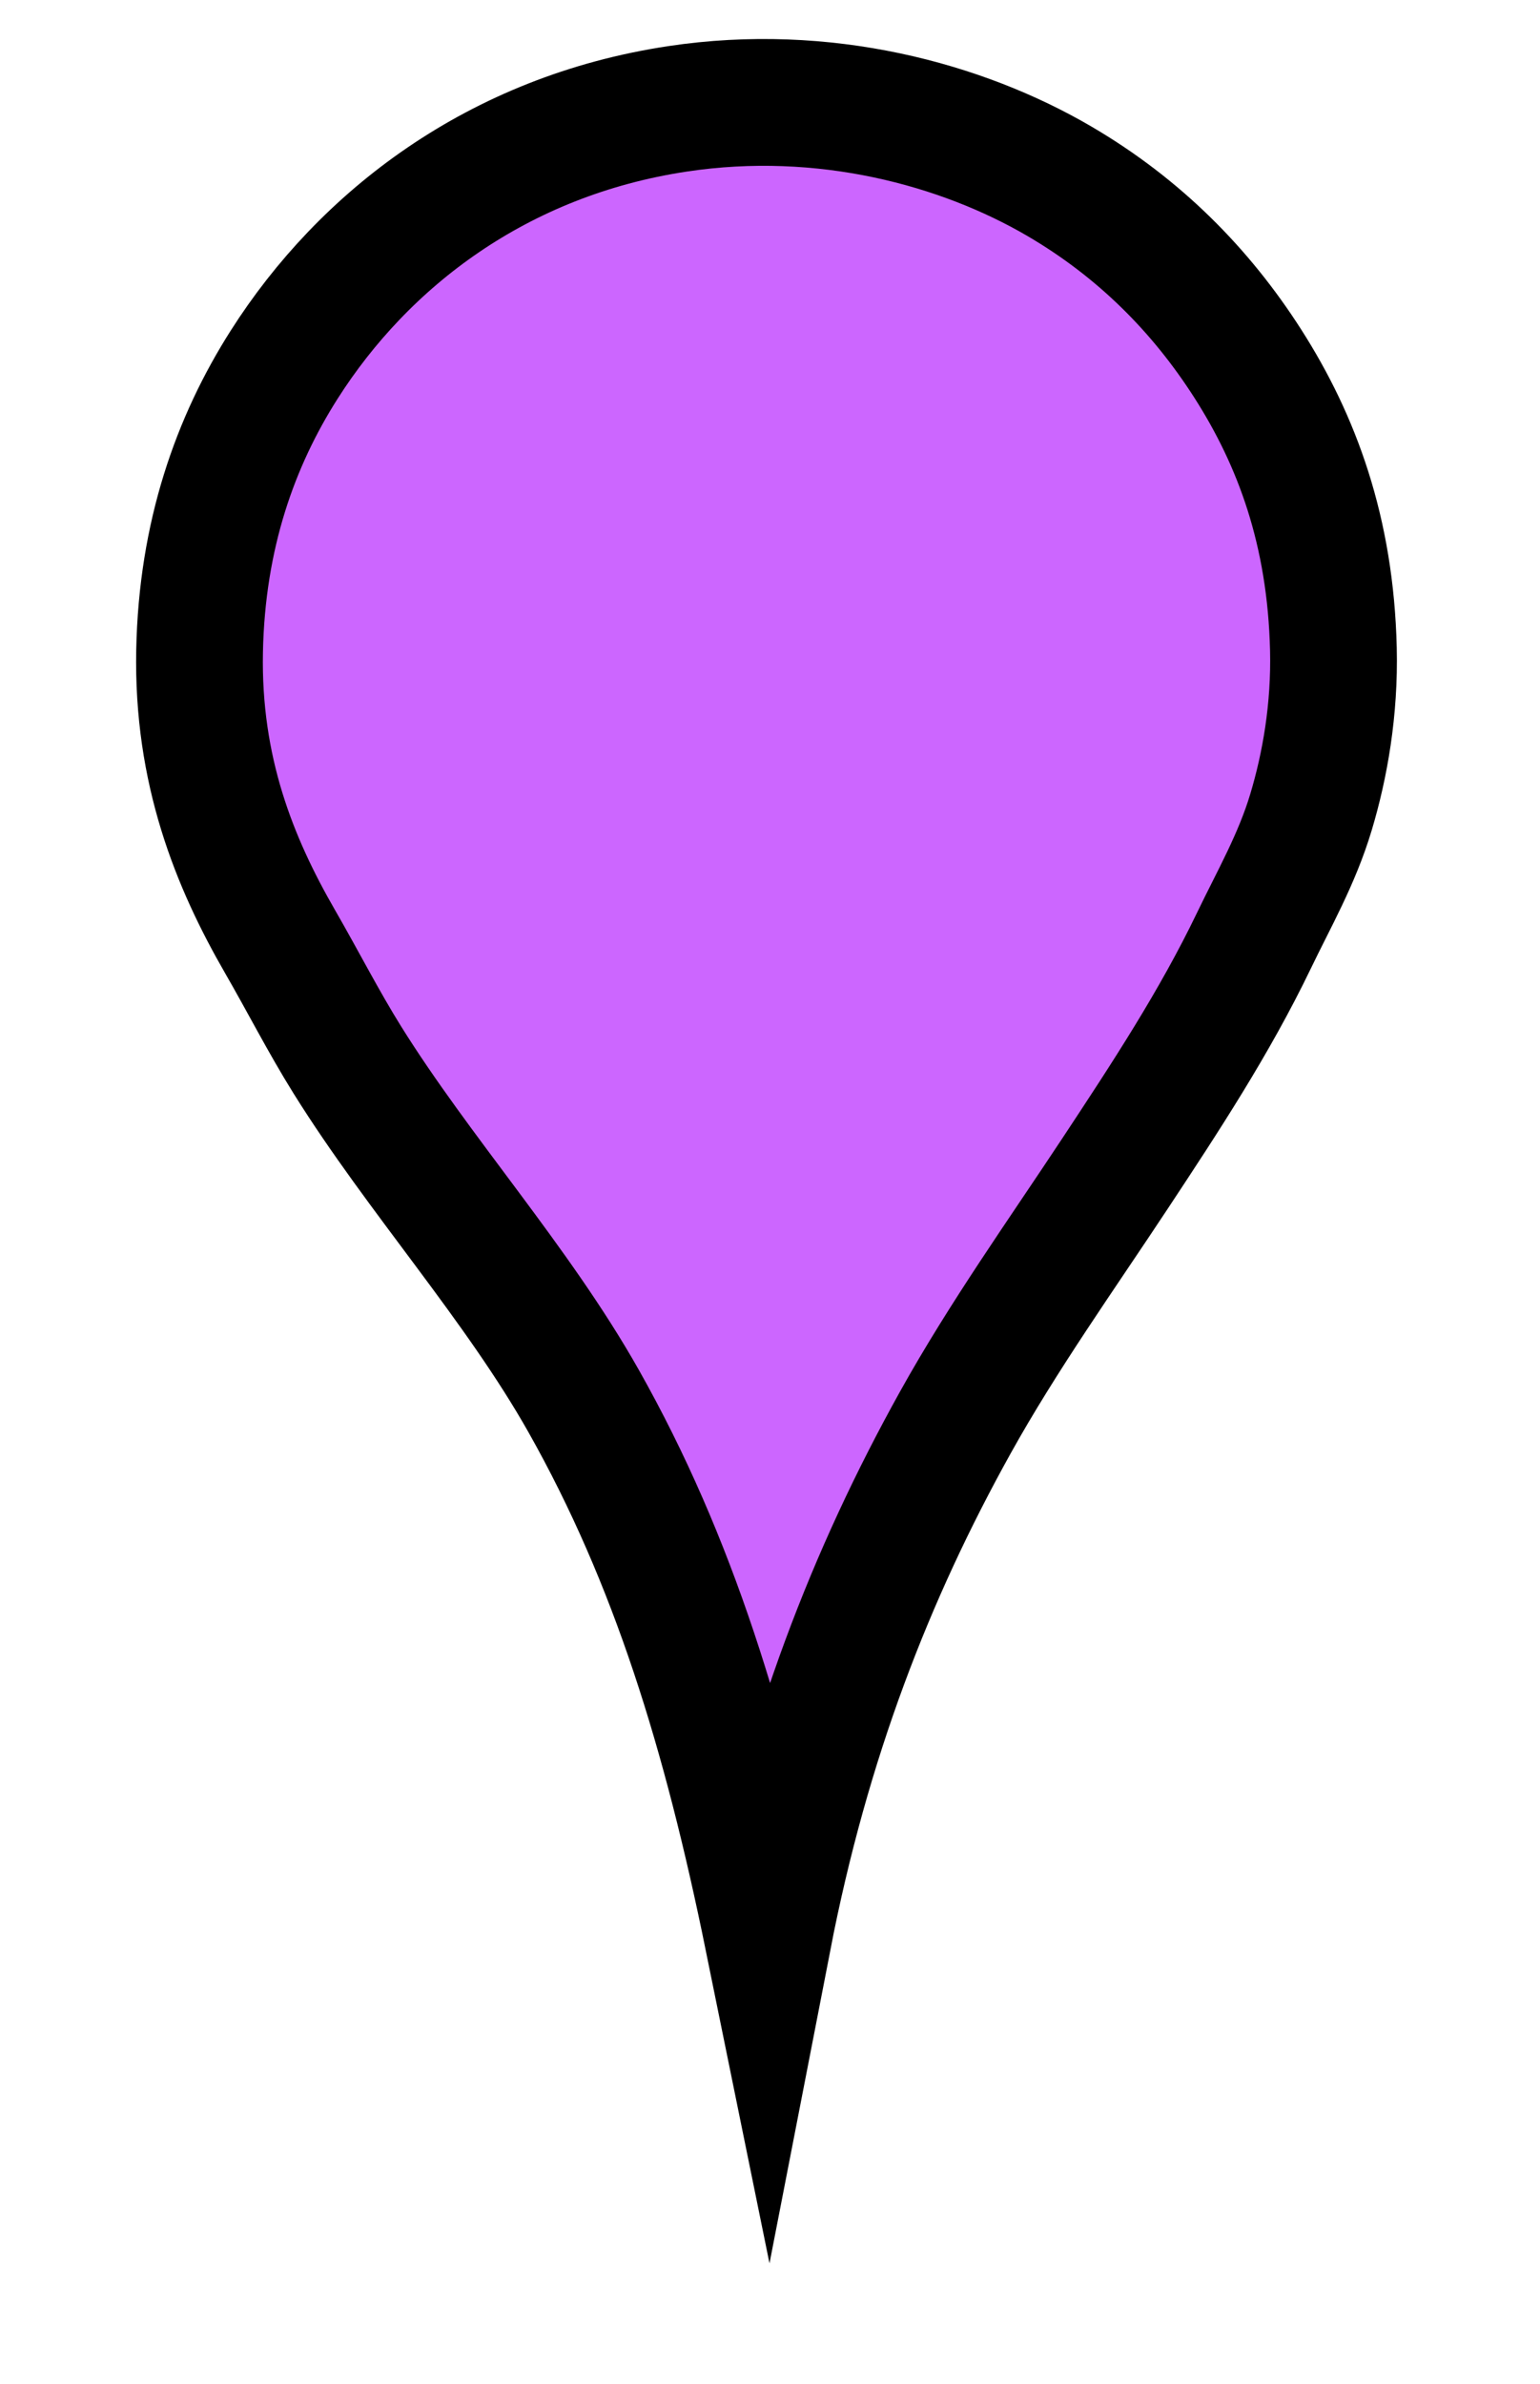
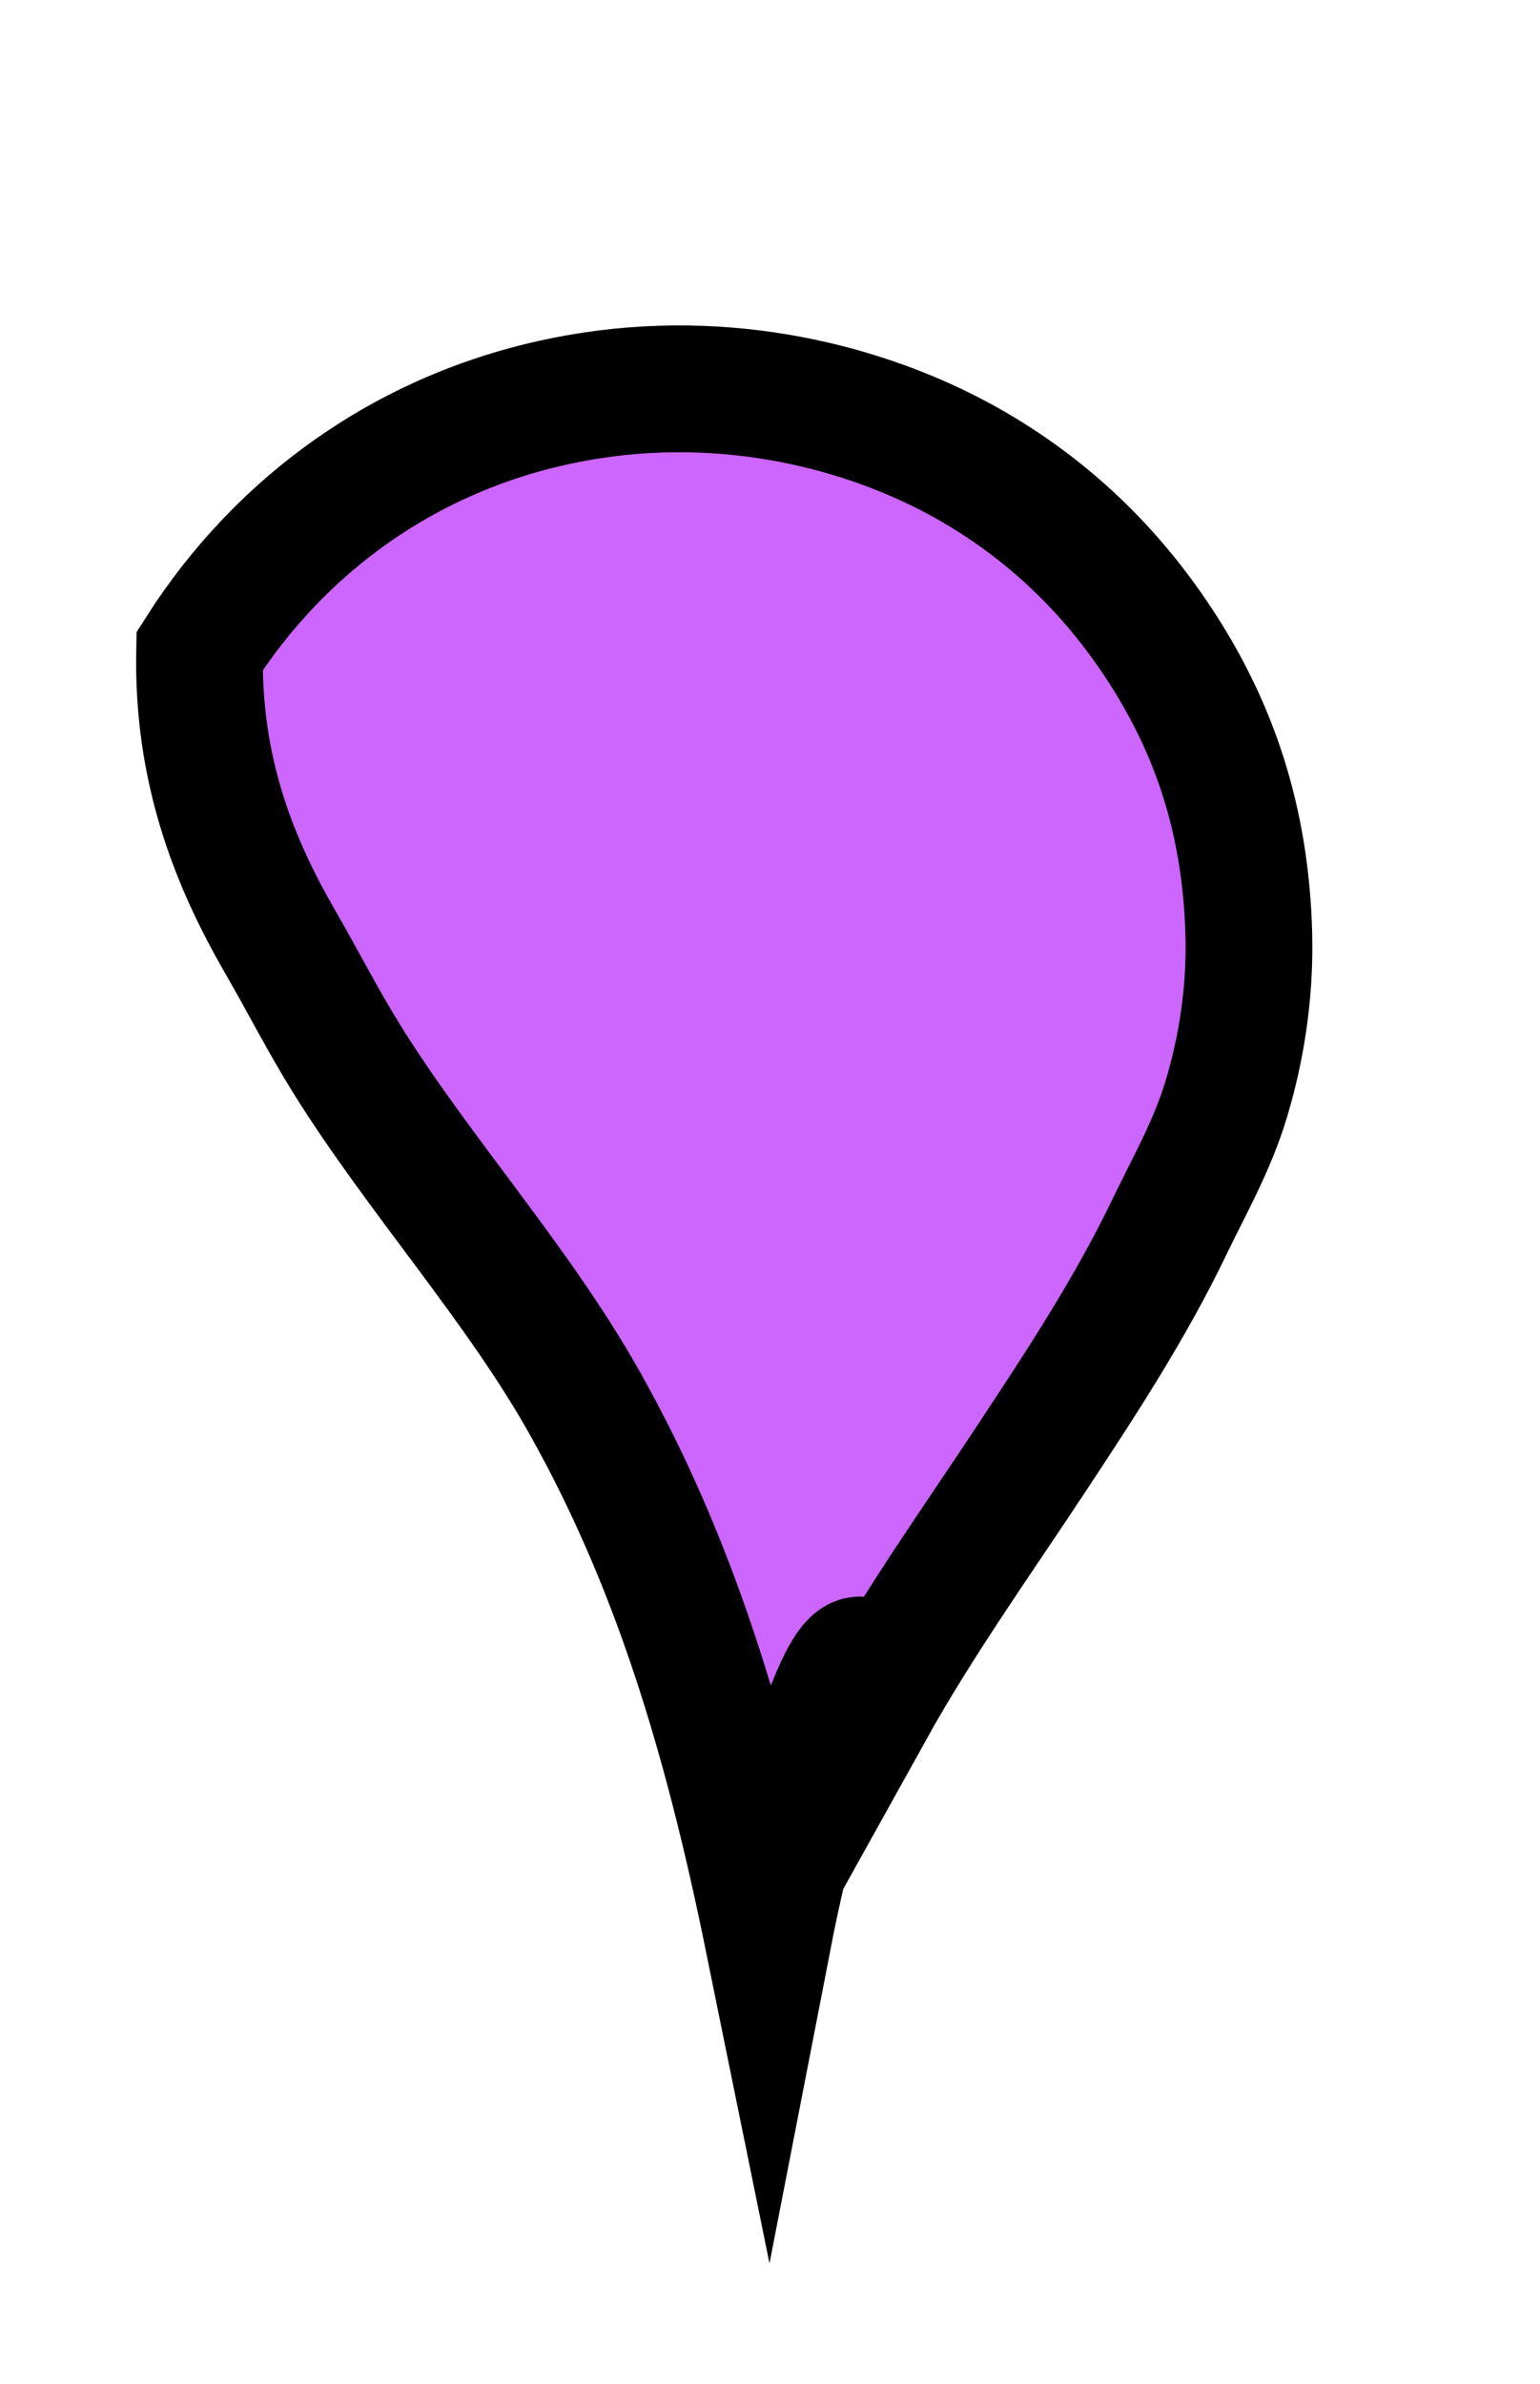
<svg xmlns="http://www.w3.org/2000/svg" version="1.1" id="Calque_1" x="0px" y="0px" width="1215.122px" height="1880.265px" viewBox="471.742 192.735 1215.122 1880.265" enable-background="new 471.742 192.735 1215.122 1880.265" xml:space="preserve">
  <title>map pin yellow</title>
  <g>
    <title>Layer 1</title>
-     <path id="svg_2" fill="#CC66FF" stroke="#000000" stroke-width="100" stroke-miterlimit="10" d="M1077.737,1721.412   c-33.148-162.706-74.59-298.113-145.373-423.602c-52.503-93.083-130.319-179.002-186.595-269.273   c-18.786-30.13-34.999-61.97-53.05-93.237c-36.095-62.535-65.36-135.038-63.5-229.085c1.817-91.889,28.393-165.6,66.715-225.867   c63.03-99.124,168.607-180.396,310.267-201.753c115.826-17.462,224.419,12.041,301.421,57.069   c62.928,36.798,111.663,85.951,148.702,143.88c38.663,60.461,65.286,131.892,67.519,225.062   c1.146,47.735-6.669,91.94-17.683,128.607c-11.14,37.115-29.061,68.142-45.006,101.282   c-31.131,64.689-70.153,123.958-109.321,183.26c-42.382,64.179-88.508,128.819-126.391,196.951   C1159.052,1434.109,1108.266,1564.239,1077.737,1721.412z" />
+     <path id="svg_2" fill="#CC66FF" stroke="#000000" stroke-width="100" stroke-miterlimit="10" d="M1077.737,1721.412   c-33.148-162.706-74.59-298.113-145.373-423.602c-52.503-93.083-130.319-179.002-186.595-269.273   c-18.786-30.13-34.999-61.97-53.05-93.237c-36.095-62.535-65.36-135.038-63.5-229.085c63.03-99.124,168.607-180.396,310.267-201.753c115.826-17.462,224.419,12.041,301.421,57.069   c62.928,36.798,111.663,85.951,148.702,143.88c38.663,60.461,65.286,131.892,67.519,225.062   c1.146,47.735-6.669,91.94-17.683,128.607c-11.14,37.115-29.061,68.142-45.006,101.282   c-31.131,64.689-70.153,123.958-109.321,183.26c-42.382,64.179-88.508,128.819-126.391,196.951   C1159.052,1434.109,1108.266,1564.239,1077.737,1721.412z" />
  </g>
</svg>